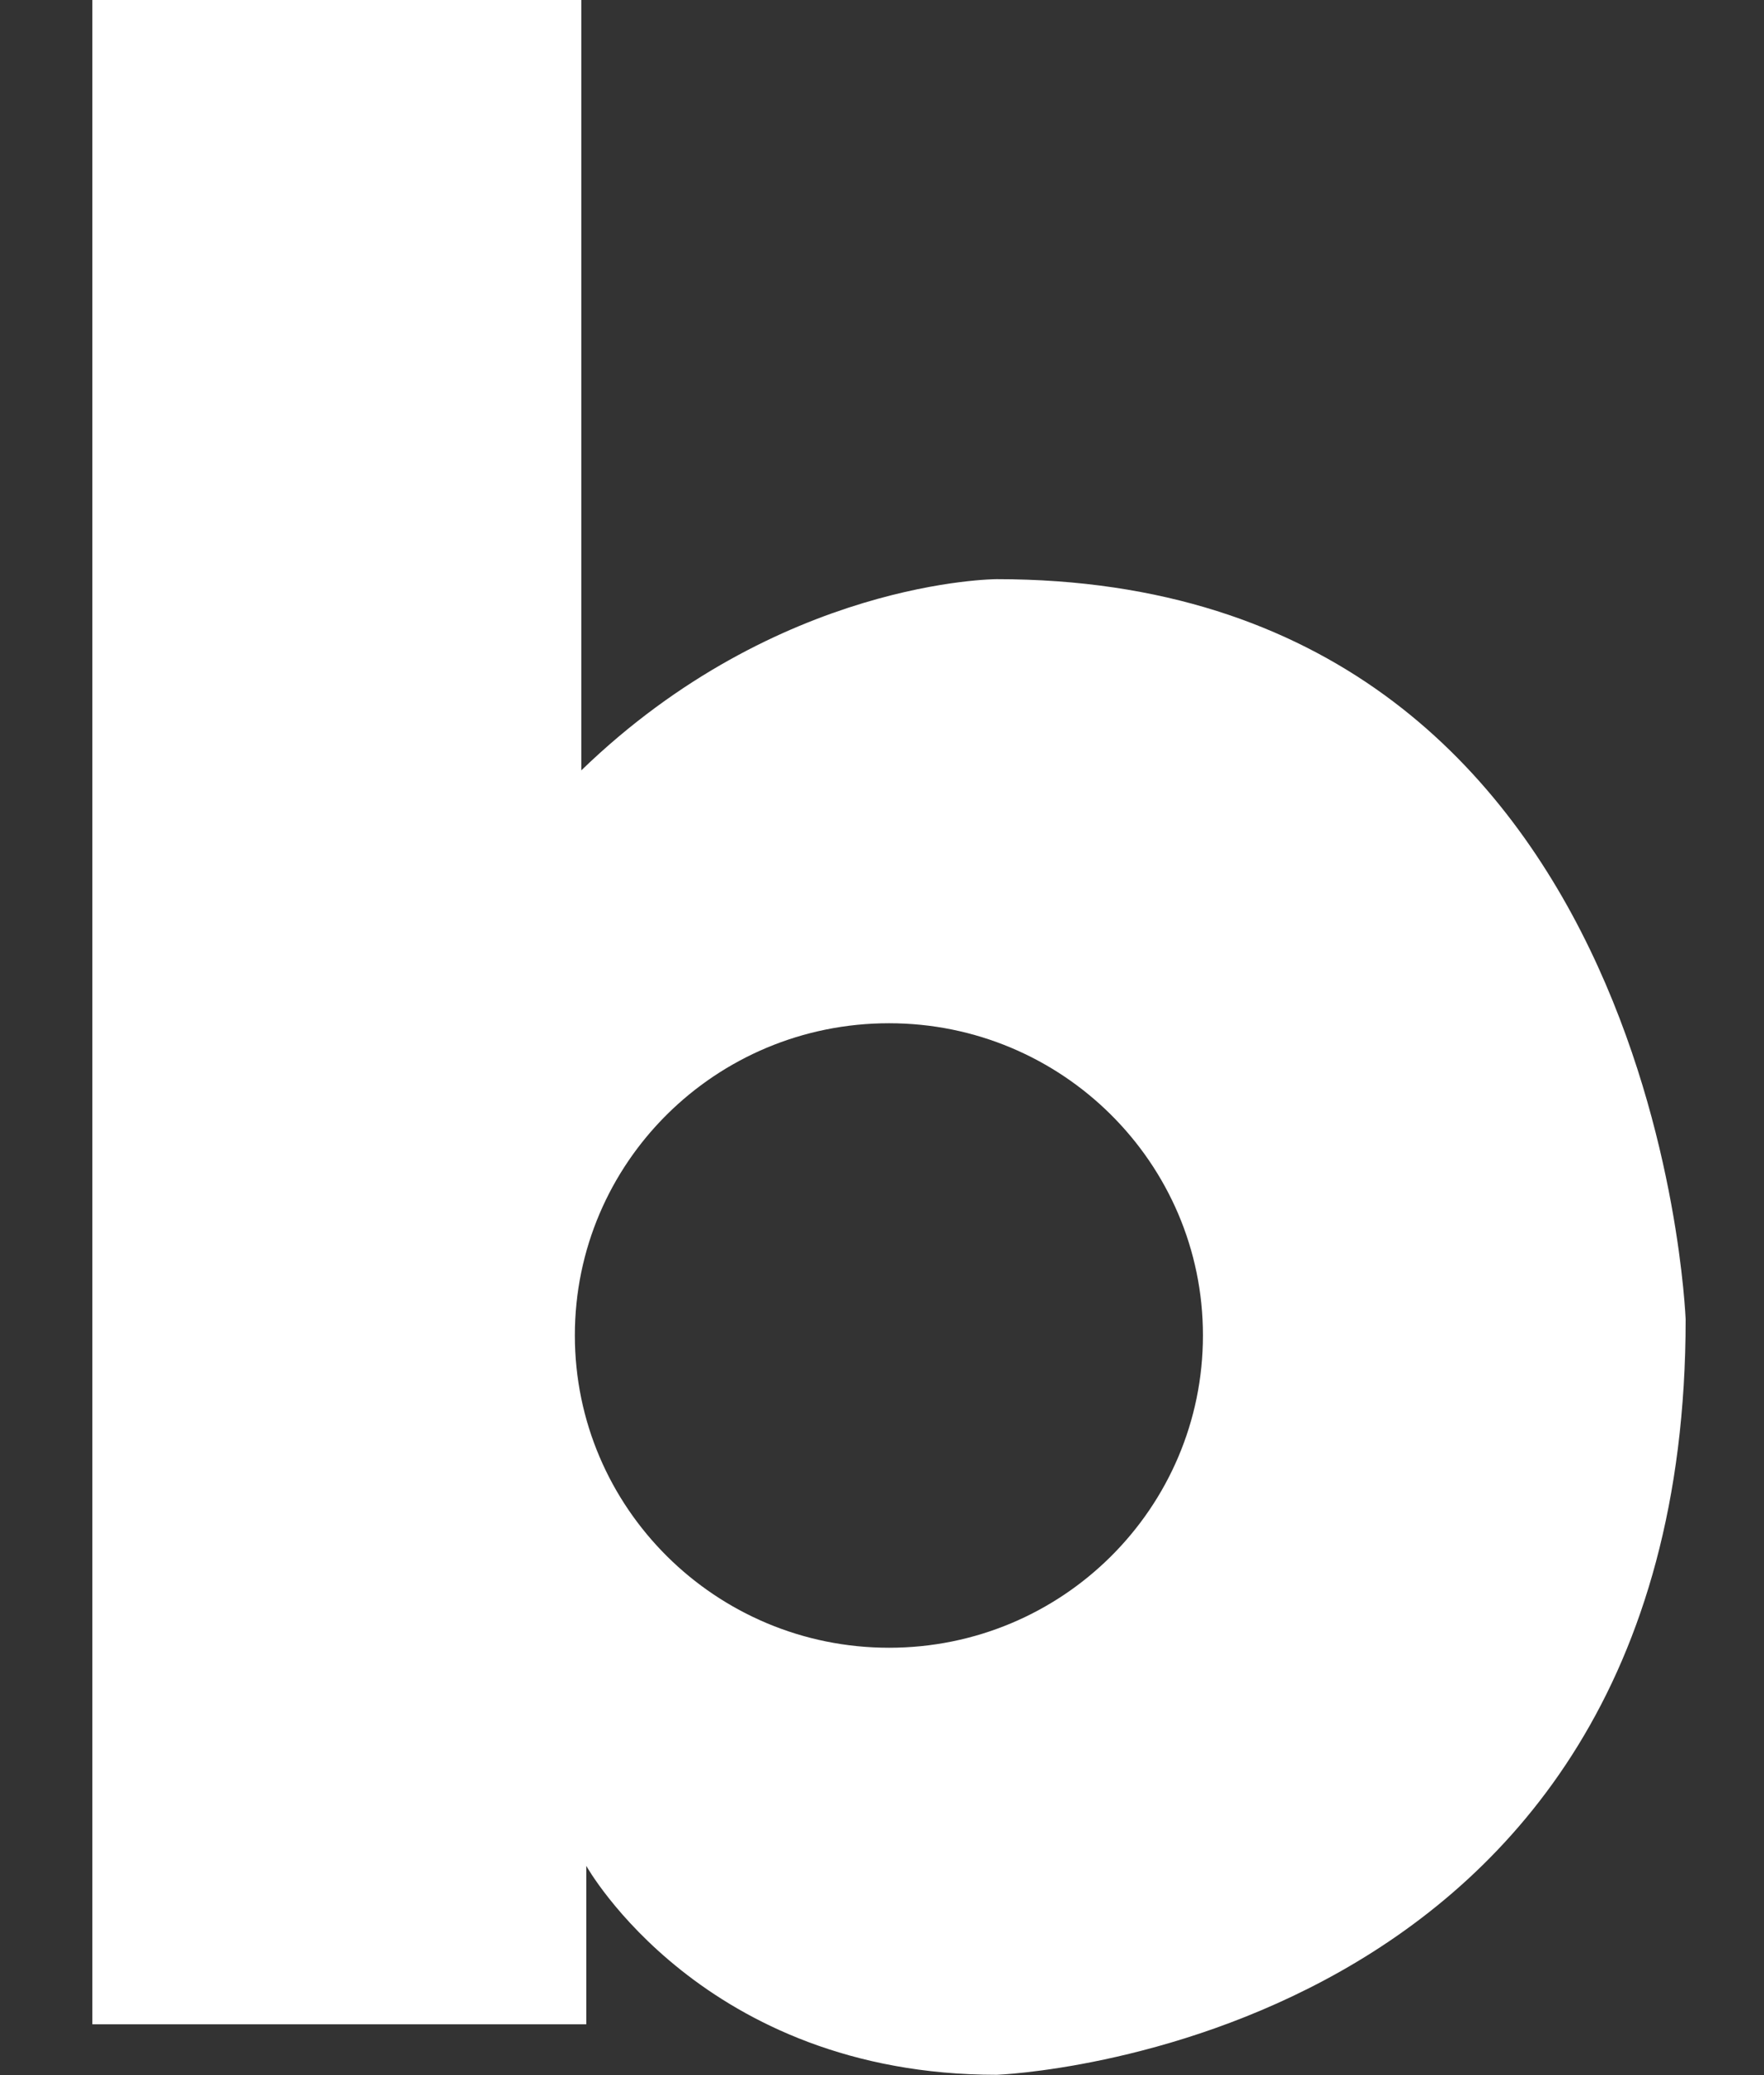
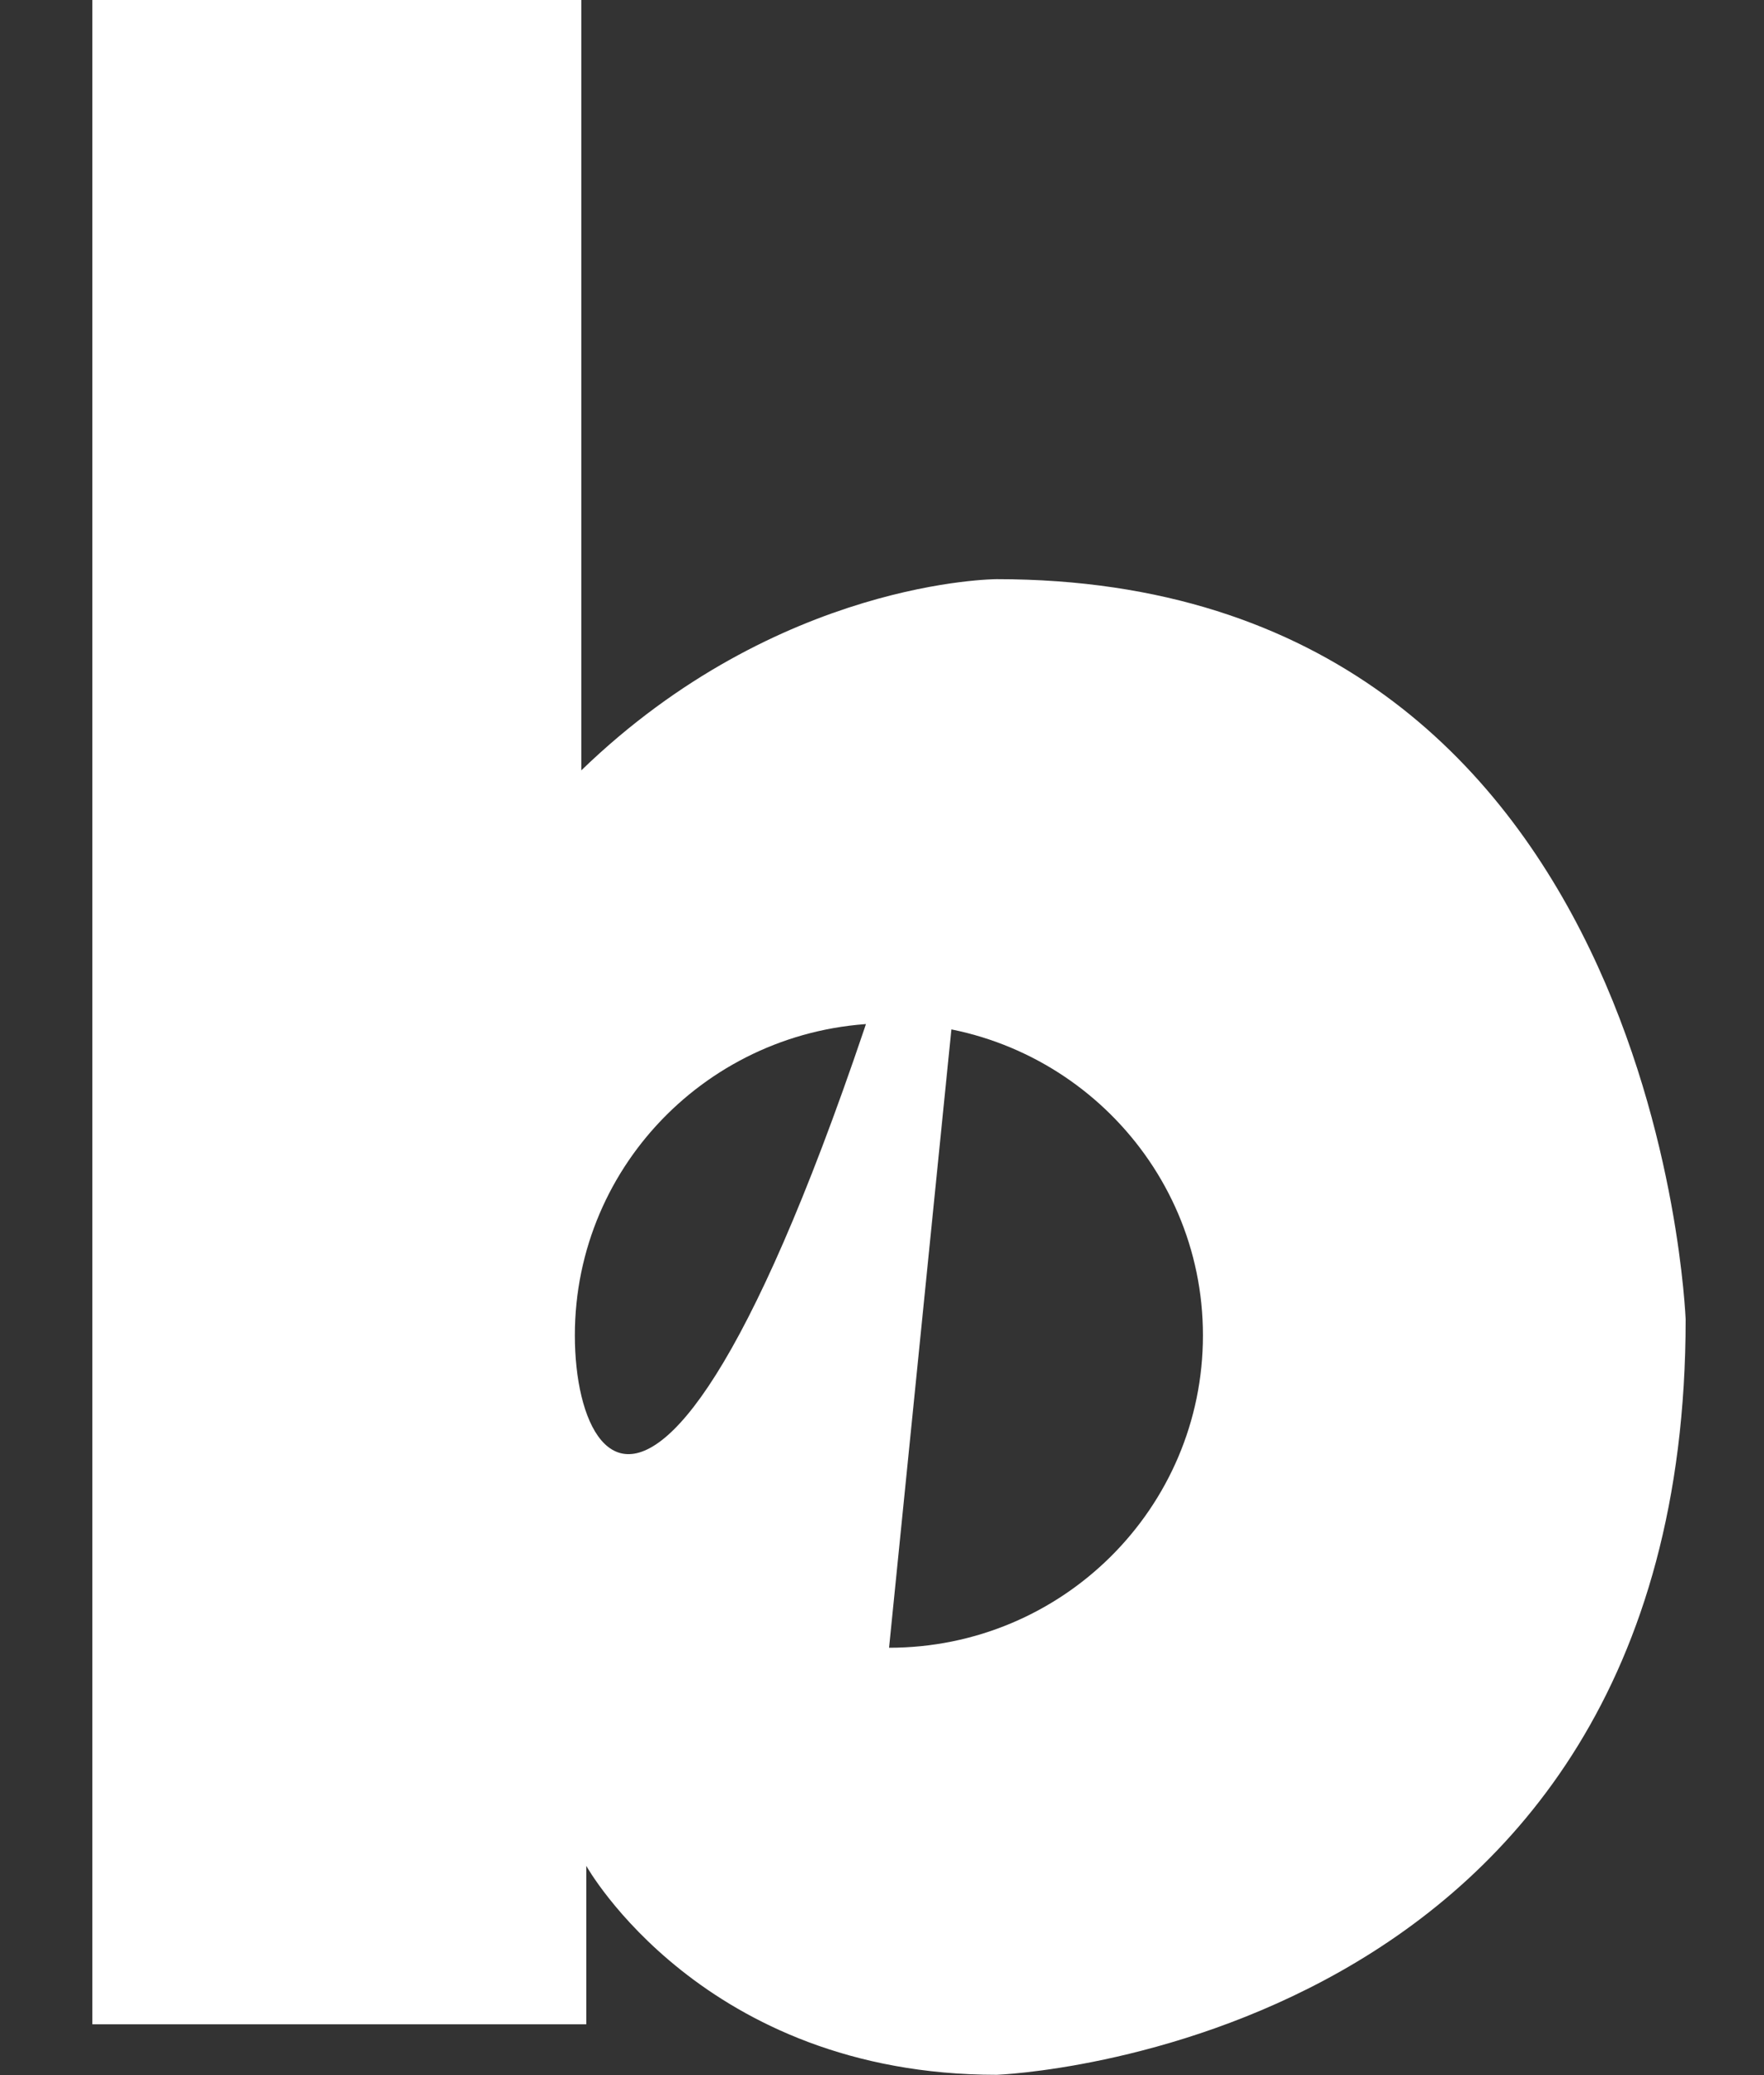
<svg xmlns="http://www.w3.org/2000/svg" width="17" height="20" viewBox="0 0 17 20" fill="none">
  <rect x="0" y="0" width="17" height="20" fill="#333333" stroke="none" />
-   <path d="M9.606 5.582C9.606 5.582 7.506 5.582 5.602 7.425V0H0.89V19.51H5.65V17.983C5.65 17.983 6.773 19.997 9.606 19.997C9.606 19.997 16.245 19.755 16.245 12.715C16.242 12.718 15.999 5.582 9.606 5.582ZM8.568 15.881C6.898 15.881 5.54 14.533 5.54 12.87C5.54 11.207 6.895 9.862 8.568 9.862C10.237 9.862 11.593 11.21 11.593 12.87C11.593 14.533 10.24 15.881 8.568 15.881Z" fill="white" />
+   <path d="M9.606 5.582C9.606 5.582 7.506 5.582 5.602 7.425V0H0.89V19.51H5.65V17.983C5.65 17.983 6.773 19.997 9.606 19.997C9.606 19.997 16.245 19.755 16.245 12.715C16.242 12.718 15.999 5.582 9.606 5.582ZC6.898 15.881 5.54 14.533 5.54 12.87C5.54 11.207 6.895 9.862 8.568 9.862C10.237 9.862 11.593 11.21 11.593 12.87C11.593 14.533 10.24 15.881 8.568 15.881Z" fill="white" />
</svg>